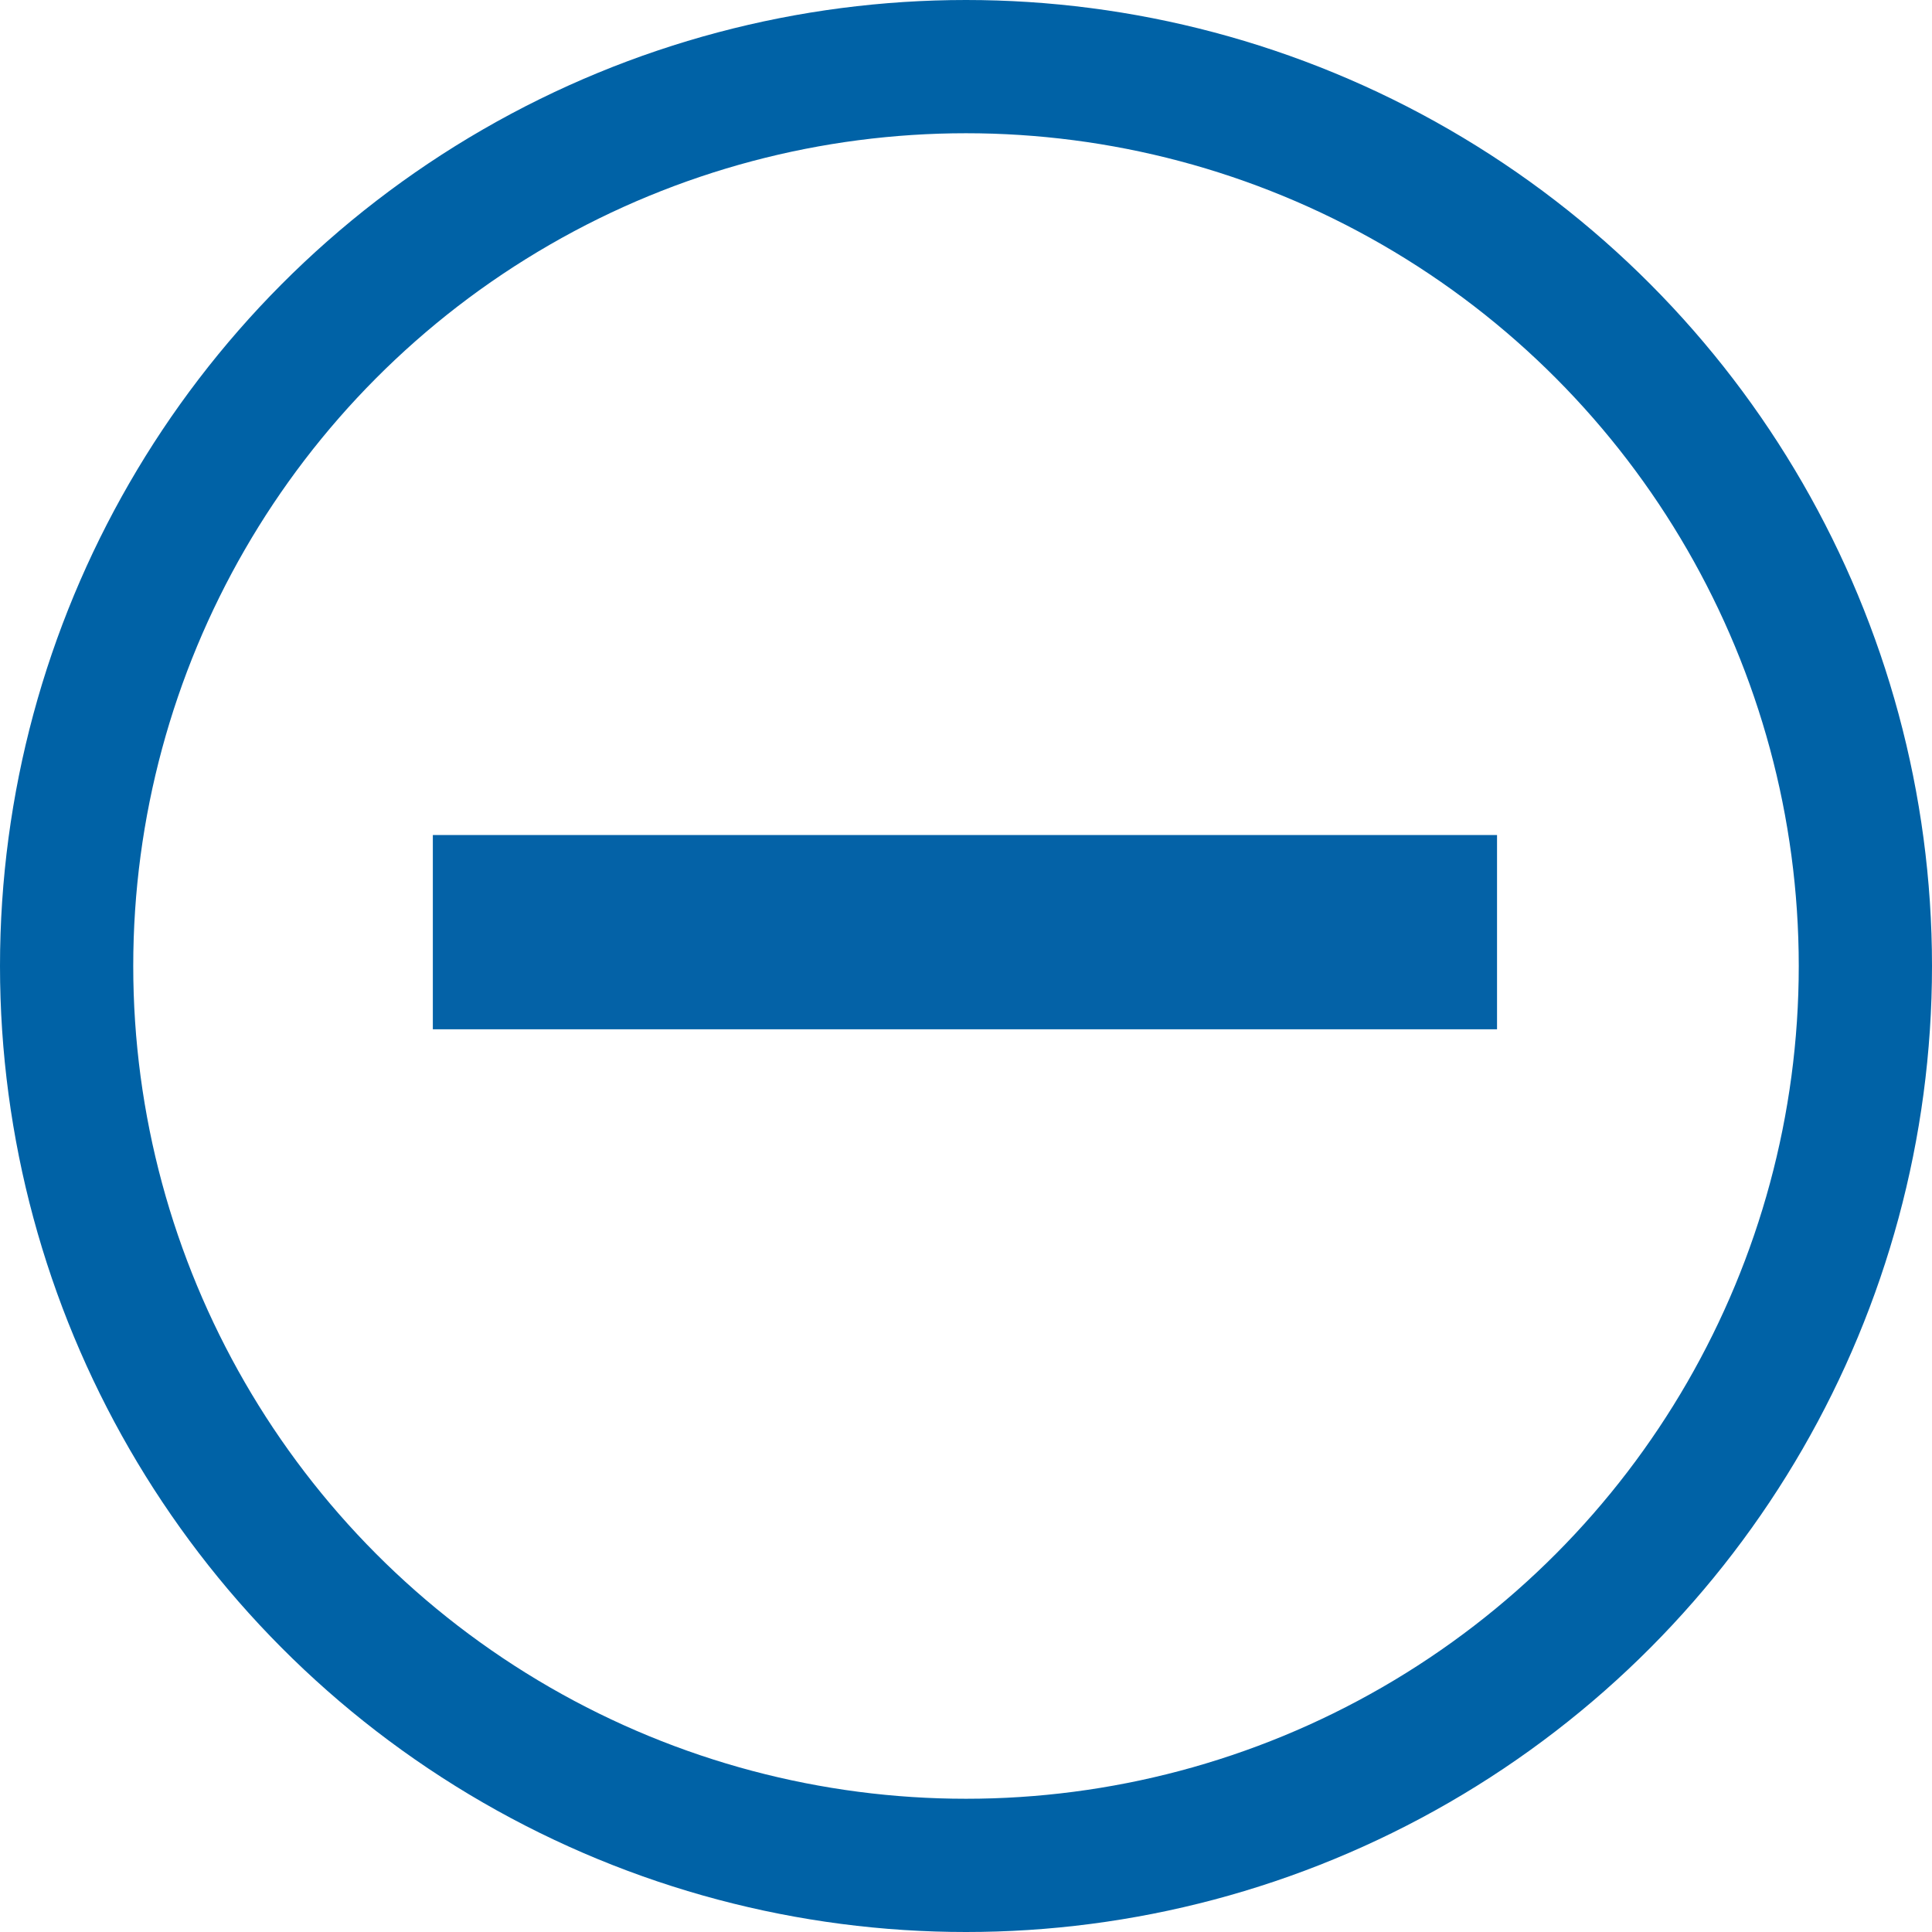
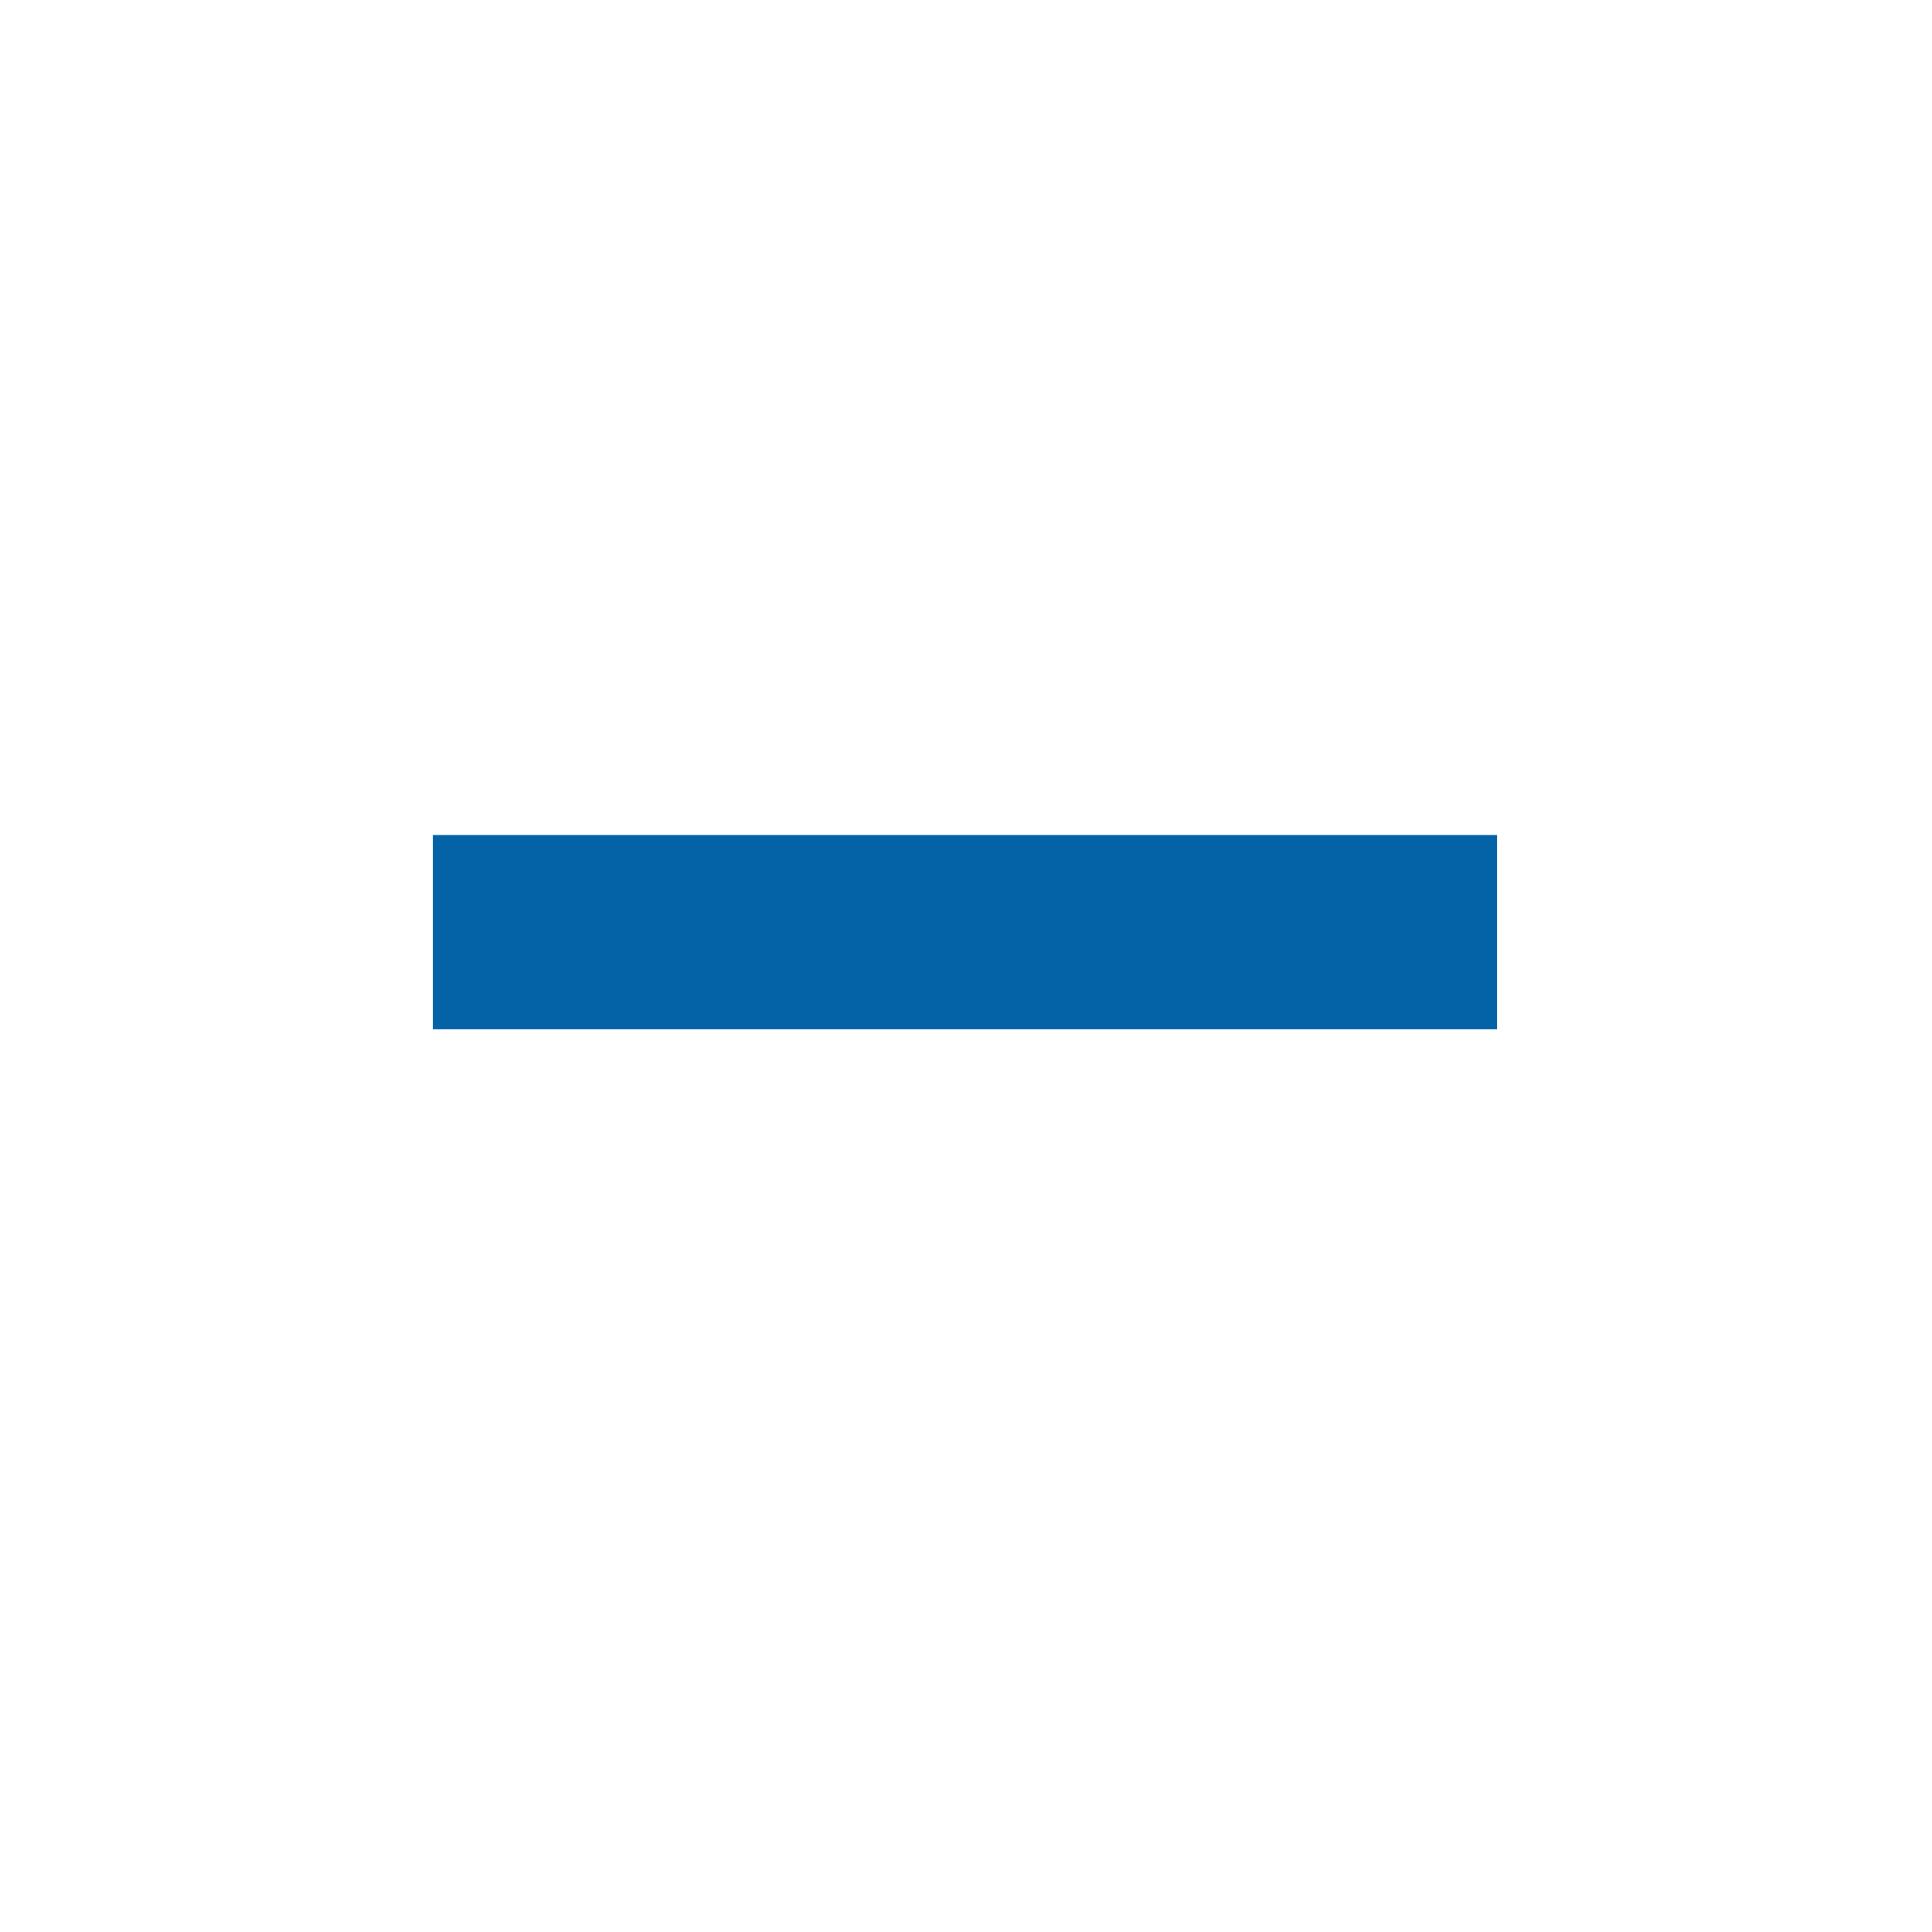
<svg xmlns="http://www.w3.org/2000/svg" width="29" height="29" viewBox="0 0 29 29" fill="none">
-   <circle cx="14.5" cy="14.5" r="13.5" stroke="#0062A6" stroke-width="2" />
  <rect x="6.997" y="13.034" width="14.974" height="1.916" style="fill: rgb(4, 98, 167); paint-order: fill; stroke: rgb(4, 98, 167);" />
</svg>